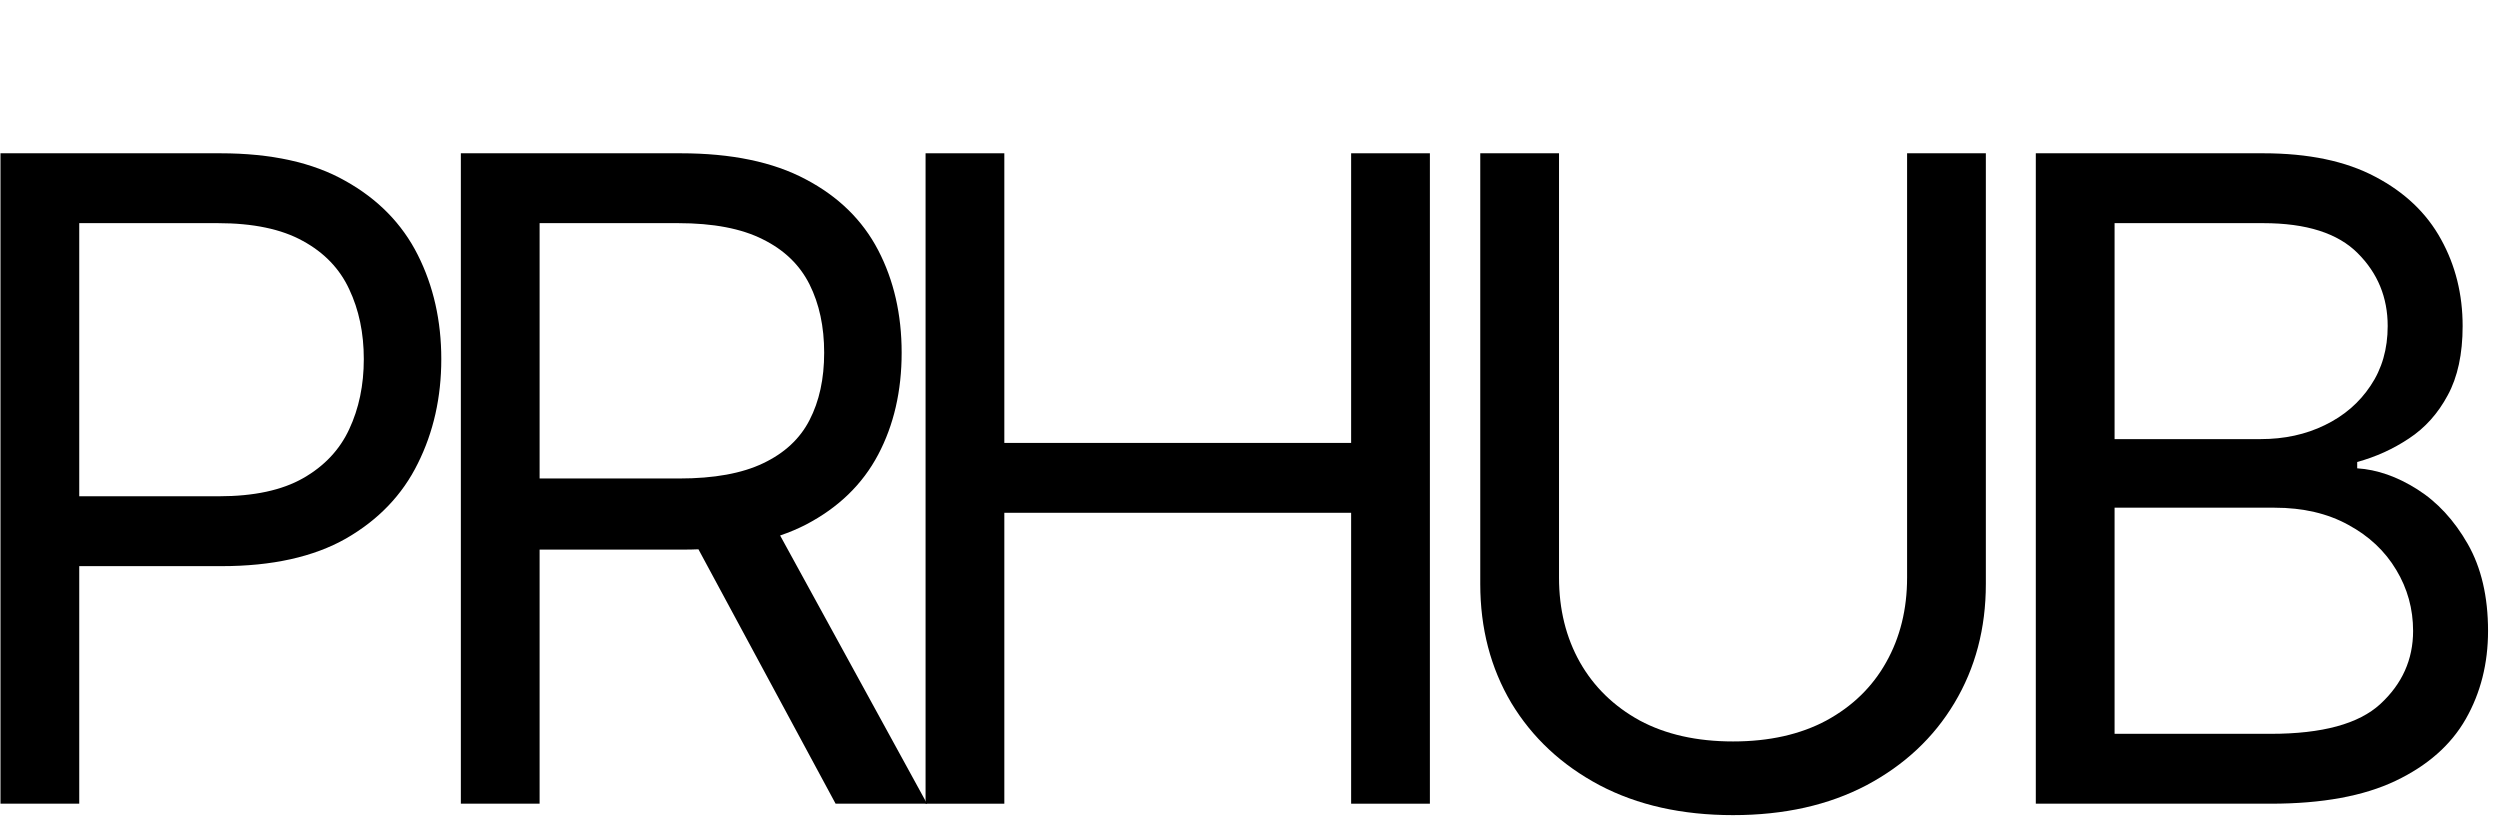
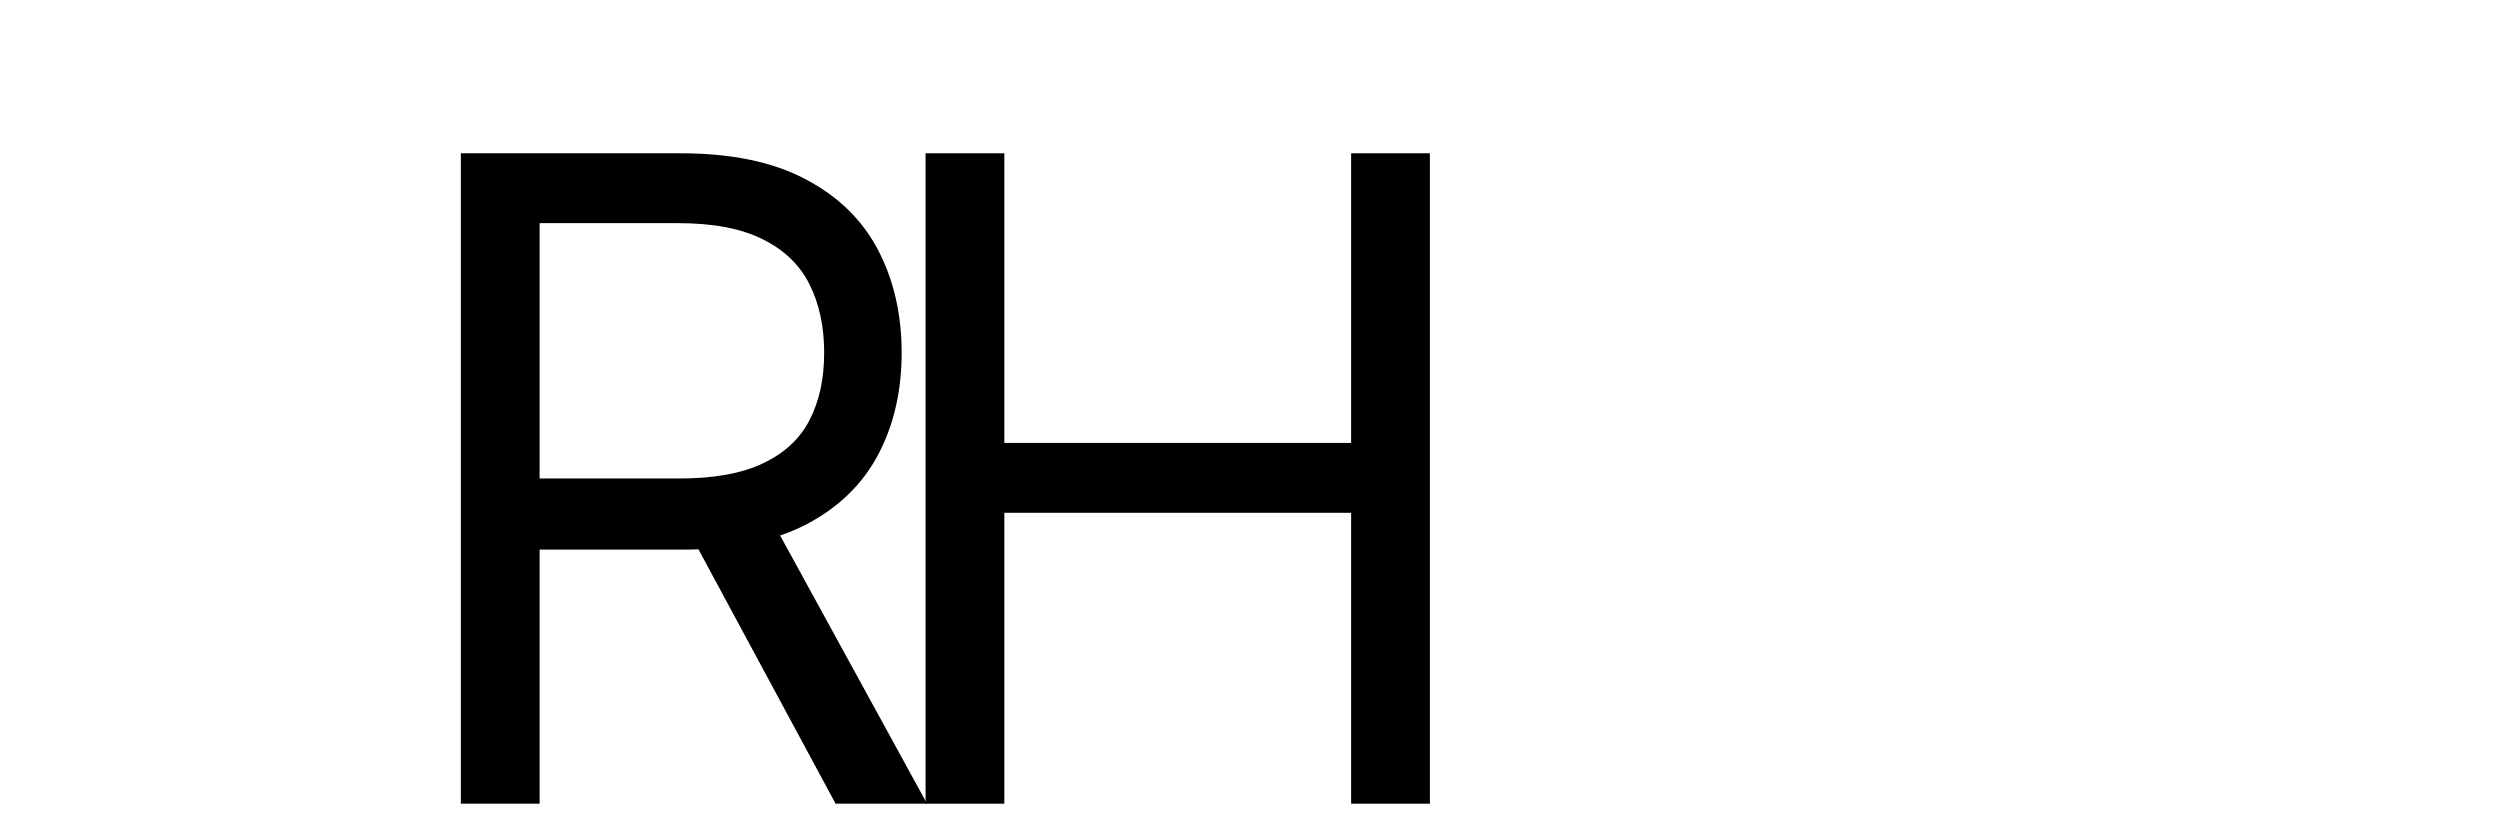
<svg xmlns="http://www.w3.org/2000/svg" width="201" height="66" viewBox="0 0 201 66" fill="none">
-   <path d="M0.039 64.617V12.324H17.708C21.811 12.324 25.164 13.065 27.768 14.545C30.39 16.009 32.331 17.992 33.59 20.495C34.85 22.997 35.48 25.789 35.48 28.87C35.48 31.951 34.85 34.751 33.59 37.27C32.348 39.79 30.424 41.798 27.82 43.296C25.215 44.777 21.879 45.518 17.81 45.518H5.146V39.9H17.606C20.415 39.9 22.67 39.415 24.373 38.445C26.075 37.475 27.309 36.164 28.075 34.513C28.858 32.844 29.25 30.963 29.25 28.87C29.25 26.776 28.858 24.904 28.075 23.252C27.309 21.601 26.066 20.308 24.347 19.371C22.628 18.418 20.347 17.941 17.504 17.941H6.371V64.617H0.039Z" fill="black" />
  <path d="M37.052 64.617V12.324H54.721C58.807 12.324 62.16 13.022 64.781 14.418C67.403 15.797 69.344 17.695 70.603 20.112C71.863 22.529 72.493 25.278 72.493 28.359C72.493 31.44 71.863 34.172 70.603 36.555C69.344 38.938 67.412 40.811 64.807 42.173C62.203 43.518 58.875 44.19 54.823 44.19H40.525V38.47H54.619C57.411 38.47 59.658 38.062 61.36 37.245C63.079 36.428 64.322 35.27 65.088 33.772C65.871 32.257 66.263 30.453 66.263 28.359C66.263 26.265 65.871 24.436 65.088 22.869C64.305 21.303 63.054 20.095 61.334 19.244C59.615 18.375 57.343 17.941 54.517 17.941H43.384V64.617H37.052ZM61.666 41.126L74.535 64.617H67.182L54.517 41.126H61.666Z" fill="black" />
  <path d="M74.416 64.617V12.324H80.748V35.611H108.631V12.324H114.963V64.617H108.631V41.228H80.748V64.617H74.416Z" fill="black" />
-   <path d="M153.33 12.324H159.662V46.948C159.662 50.522 158.819 53.714 157.134 56.523C155.466 59.314 153.108 61.519 150.061 63.136C147.014 64.736 143.44 65.536 139.337 65.536C135.235 65.536 131.66 64.736 128.613 63.136C125.566 61.519 123.2 59.314 121.515 56.523C119.847 53.714 119.013 50.522 119.013 46.948V12.324H125.345V46.437C125.345 48.99 125.907 51.263 127.03 53.254C128.154 55.229 129.754 56.786 131.83 57.927C133.924 59.05 136.426 59.612 139.337 59.612C142.248 59.612 144.75 59.05 146.844 57.927C148.938 56.786 150.538 55.229 151.644 53.254C152.768 51.263 153.33 48.99 153.33 46.437V12.324Z" fill="black" />
-   <path d="M163.679 64.617V12.324H181.961C185.604 12.324 188.609 12.954 190.975 14.213C193.341 15.456 195.103 17.133 196.26 19.244C197.418 21.337 197.996 23.661 197.996 26.214C197.996 28.461 197.596 30.317 196.796 31.781C196.013 33.245 194.975 34.402 193.681 35.253C192.405 36.104 191.017 36.734 189.519 37.143V37.653C191.119 37.755 192.728 38.317 194.345 39.339C195.962 40.36 197.315 41.824 198.405 43.73C199.494 45.637 200.039 47.969 200.039 50.727C200.039 53.348 199.443 55.706 198.252 57.799C197.06 59.893 195.179 61.553 192.609 62.778C190.038 64.004 186.693 64.617 182.574 64.617H163.679ZM170.012 58.999H182.574C186.711 58.999 189.647 58.199 191.383 56.599C193.136 54.982 194.013 53.025 194.013 50.727C194.013 48.956 193.562 47.322 192.66 45.824C191.758 44.309 190.472 43.1 188.804 42.198C187.136 41.279 185.161 40.819 182.88 40.819H170.012V58.999ZM170.012 35.304H181.757C183.664 35.304 185.383 34.93 186.915 34.181C188.464 33.432 189.689 32.376 190.592 31.015C191.511 29.653 191.97 28.053 191.97 26.214C191.97 23.916 191.17 21.967 189.57 20.367C187.97 18.75 185.434 17.941 181.961 17.941H170.012V35.304Z" fill="black" />
</svg>